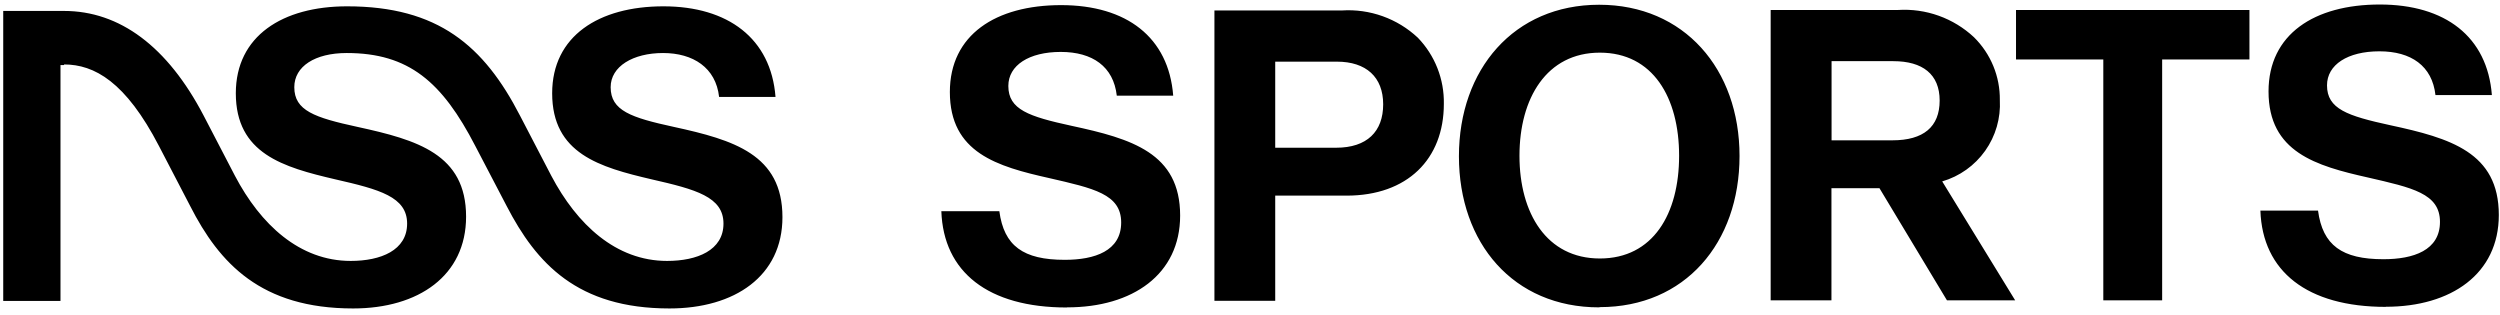
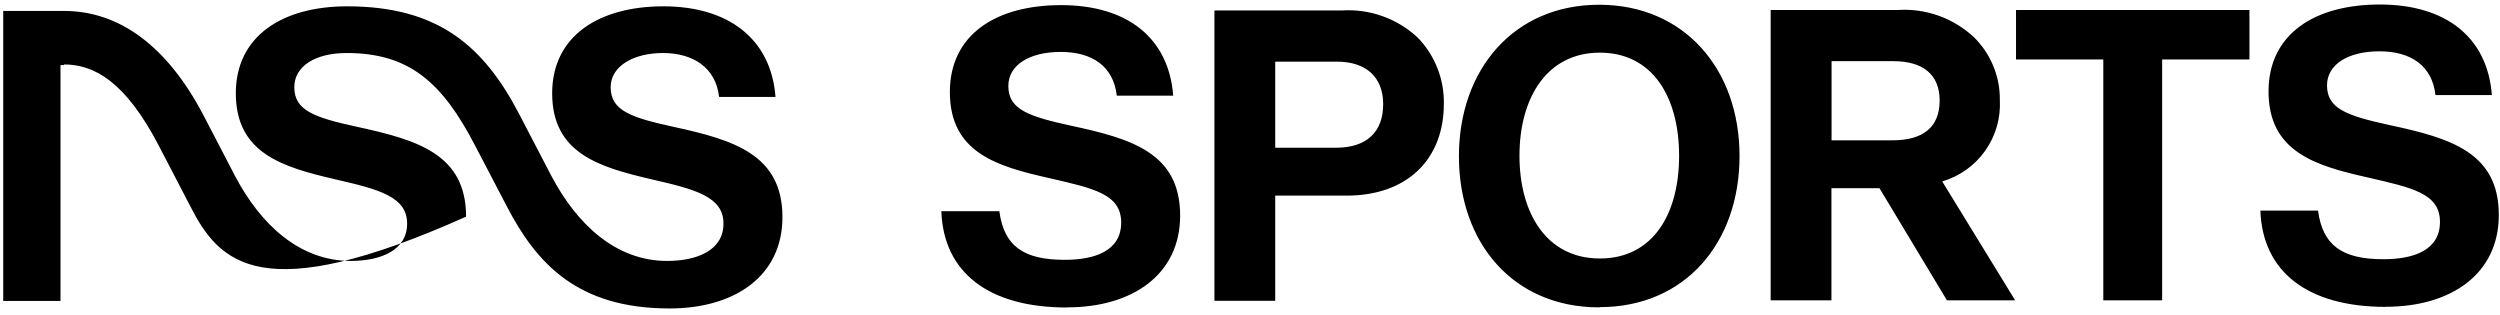
<svg xmlns="http://www.w3.org/2000/svg" width="230" height="29" viewBox="0 0 230 29" fill="none">
-   <path d="M219.499 28.222C225.517 28.222 229.891 25.191 229.891 19.777C229.891 14.016 225.416 12.707 219.913 11.522C215.953 10.66 214.085 10.023 214.085 7.853C214.085 5.951 215.987 4.721 218.906 4.721C221.826 4.721 223.761 6.063 224.063 8.748H229.253C228.839 3.367 224.958 0.415 218.94 0.415C212.922 0.415 208.705 3.144 208.705 8.412C208.705 14.005 213.079 15.258 217.855 16.331C221.926 17.271 224.477 17.797 224.477 20.414C224.477 23.032 222.038 23.848 219.275 23.848C215.472 23.848 213.683 22.573 213.258 19.374H207.956C208.146 24.967 212.251 28.233 219.499 28.233M185.473 0.918V5.47H193.504V27.629H198.918V5.47H206.949V0.918H185.473ZM168.504 12.909V5.627H174.187C176.871 5.627 178.448 6.824 178.448 9.251C178.448 11.678 176.95 12.909 174.108 12.909H168.504ZM172.912 17.316L179.119 27.629H185.395L178.683 16.689C180.281 16.223 181.675 15.229 182.637 13.871C183.6 12.513 184.075 10.869 183.985 9.206C183.998 8.132 183.793 7.066 183.384 6.072C182.974 5.078 182.368 4.177 181.603 3.423C180.67 2.552 179.568 1.88 178.366 1.449C177.164 1.018 175.886 0.837 174.612 0.918H162.901V27.629H168.493V17.316H172.912ZM147.185 23.781C142.297 23.781 139.791 19.631 139.791 14.329C139.791 9.027 142.297 4.844 147.185 4.844C152.073 4.844 154.478 8.983 154.478 14.329C154.478 19.676 152.084 23.781 147.185 23.781ZM147.185 28.255C155.015 28.255 160.037 22.349 160.037 14.352C160.037 6.354 154.948 0.437 147.118 0.437C139.288 0.437 134.221 6.376 134.221 14.374C134.221 22.372 139.232 28.277 147.118 28.277M117.32 13.591V5.672H122.991C125.686 5.672 127.252 7.092 127.252 9.598C127.252 12.103 125.765 13.591 122.924 13.591H117.32ZM111.727 0.963V27.674H117.32V17.998H123.885C129.478 17.998 132.834 14.642 132.834 9.553C132.854 8.431 132.654 7.317 132.243 6.272C131.832 5.228 131.22 4.275 130.44 3.468C129.508 2.595 128.407 1.922 127.204 1.491C126.002 1.06 124.724 0.88 123.449 0.963H111.727ZM98.181 28.277C104.199 28.277 108.573 25.247 108.573 19.833C108.573 14.072 104.098 12.763 98.595 11.578C94.635 10.716 92.767 10.079 92.767 7.909C92.767 6.007 94.669 4.777 97.588 4.777C100.508 4.777 102.443 6.119 102.745 8.804H107.935C107.521 3.423 103.64 0.471 97.622 0.471C91.604 0.471 87.387 3.2 87.387 8.468C87.387 14.061 91.75 15.314 96.537 16.387C100.608 17.327 103.148 17.853 103.148 20.47C103.148 23.087 100.72 23.904 97.957 23.904C94.143 23.904 92.365 22.629 91.94 19.43H86.604C86.794 25.023 90.899 28.289 98.148 28.289M5.901 5.985H5.565V27.685H0.297V1.007H5.89C11.001 1.007 15.409 4.262 18.742 10.649L21.616 16.175C23.965 20.649 27.556 24.005 32.265 24.005C35.028 24.005 37.455 23.032 37.455 20.571C37.455 18.11 34.916 17.428 30.845 16.499C26.057 15.381 21.695 14.139 21.695 8.58C21.695 3.312 25.99 0.582 31.93 0.582C40.296 0.582 44.524 4.206 47.846 10.649L50.721 16.175C53.081 20.649 56.661 24.005 61.37 24.005C64.133 24.005 66.56 23.032 66.56 20.571C66.56 18.11 64.021 17.428 59.949 16.499C55.173 15.381 50.799 14.139 50.799 8.58C50.799 3.312 55.095 0.582 61.034 0.582C66.974 0.582 70.933 3.535 71.347 8.916H66.157C65.855 6.22 63.763 4.878 61.001 4.878C58.238 4.878 56.18 6.108 56.18 8.021C56.18 10.18 58.048 10.817 62.007 11.678C67.499 12.875 71.985 14.217 71.985 19.978C71.985 25.392 67.611 28.378 61.593 28.378C53.115 28.378 49.345 24.229 46.616 18.96L43.73 13.435C40.677 7.529 37.612 4.878 31.896 4.878C28.977 4.878 27.075 6.108 27.075 8.021C27.075 10.18 28.943 10.817 32.903 11.678C38.395 12.875 42.88 14.184 42.88 19.933C42.88 25.358 38.507 28.378 32.489 28.378C24.01 28.378 20.185 24.229 17.5 18.96L14.626 13.435C11.561 7.529 8.686 5.929 5.89 5.929" fill="black" />
+   <path d="M219.499 28.222C225.517 28.222 229.891 25.191 229.891 19.777C229.891 14.016 225.416 12.707 219.913 11.522C215.953 10.66 214.085 10.023 214.085 7.853C214.085 5.951 215.987 4.721 218.906 4.721C221.826 4.721 223.761 6.063 224.063 8.748H229.253C228.839 3.367 224.958 0.415 218.94 0.415C212.922 0.415 208.705 3.144 208.705 8.412C208.705 14.005 213.079 15.258 217.855 16.331C221.926 17.271 224.477 17.797 224.477 20.414C224.477 23.032 222.038 23.848 219.275 23.848C215.472 23.848 213.683 22.573 213.258 19.374H207.956C208.146 24.967 212.251 28.233 219.499 28.233M185.473 0.918V5.47H193.504V27.629H198.918V5.47H206.949V0.918H185.473ZM168.504 12.909V5.627H174.187C176.871 5.627 178.448 6.824 178.448 9.251C178.448 11.678 176.95 12.909 174.108 12.909H168.504ZM172.912 17.316L179.119 27.629H185.395L178.683 16.689C180.281 16.223 181.675 15.229 182.637 13.871C183.6 12.513 184.075 10.869 183.985 9.206C183.998 8.132 183.793 7.066 183.384 6.072C182.974 5.078 182.368 4.177 181.603 3.423C180.67 2.552 179.568 1.88 178.366 1.449C177.164 1.018 175.886 0.837 174.612 0.918H162.901V27.629H168.493V17.316H172.912ZM147.185 23.781C142.297 23.781 139.791 19.631 139.791 14.329C139.791 9.027 142.297 4.844 147.185 4.844C152.073 4.844 154.478 8.983 154.478 14.329C154.478 19.676 152.084 23.781 147.185 23.781ZM147.185 28.255C155.015 28.255 160.037 22.349 160.037 14.352C160.037 6.354 154.948 0.437 147.118 0.437C139.288 0.437 134.221 6.376 134.221 14.374C134.221 22.372 139.232 28.277 147.118 28.277M117.32 13.591V5.672H122.991C125.686 5.672 127.252 7.092 127.252 9.598C127.252 12.103 125.765 13.591 122.924 13.591H117.32ZM111.727 0.963V27.674H117.32V17.998H123.885C129.478 17.998 132.834 14.642 132.834 9.553C132.854 8.431 132.654 7.317 132.243 6.272C131.832 5.228 131.22 4.275 130.44 3.468C129.508 2.595 128.407 1.922 127.204 1.491C126.002 1.06 124.724 0.88 123.449 0.963H111.727ZM98.181 28.277C104.199 28.277 108.573 25.247 108.573 19.833C108.573 14.072 104.098 12.763 98.595 11.578C94.635 10.716 92.767 10.079 92.767 7.909C92.767 6.007 94.669 4.777 97.588 4.777C100.508 4.777 102.443 6.119 102.745 8.804H107.935C107.521 3.423 103.64 0.471 97.622 0.471C91.604 0.471 87.387 3.2 87.387 8.468C87.387 14.061 91.75 15.314 96.537 16.387C100.608 17.327 103.148 17.853 103.148 20.47C103.148 23.087 100.72 23.904 97.957 23.904C94.143 23.904 92.365 22.629 91.94 19.43H86.604C86.794 25.023 90.899 28.289 98.148 28.289M5.901 5.985H5.565V27.685H0.297V1.007H5.89C11.001 1.007 15.409 4.262 18.742 10.649L21.616 16.175C23.965 20.649 27.556 24.005 32.265 24.005C35.028 24.005 37.455 23.032 37.455 20.571C37.455 18.11 34.916 17.428 30.845 16.499C26.057 15.381 21.695 14.139 21.695 8.58C21.695 3.312 25.99 0.582 31.93 0.582C40.296 0.582 44.524 4.206 47.846 10.649L50.721 16.175C53.081 20.649 56.661 24.005 61.37 24.005C64.133 24.005 66.56 23.032 66.56 20.571C66.56 18.11 64.021 17.428 59.949 16.499C55.173 15.381 50.799 14.139 50.799 8.58C50.799 3.312 55.095 0.582 61.034 0.582C66.974 0.582 70.933 3.535 71.347 8.916H66.157C65.855 6.22 63.763 4.878 61.001 4.878C58.238 4.878 56.18 6.108 56.18 8.021C56.18 10.18 58.048 10.817 62.007 11.678C67.499 12.875 71.985 14.217 71.985 19.978C71.985 25.392 67.611 28.378 61.593 28.378C53.115 28.378 49.345 24.229 46.616 18.96L43.73 13.435C40.677 7.529 37.612 4.878 31.896 4.878C28.977 4.878 27.075 6.108 27.075 8.021C27.075 10.18 28.943 10.817 32.903 11.678C38.395 12.875 42.88 14.184 42.88 19.933C24.01 28.378 20.185 24.229 17.5 18.96L14.626 13.435C11.561 7.529 8.686 5.929 5.89 5.929" fill="black" />
</svg>